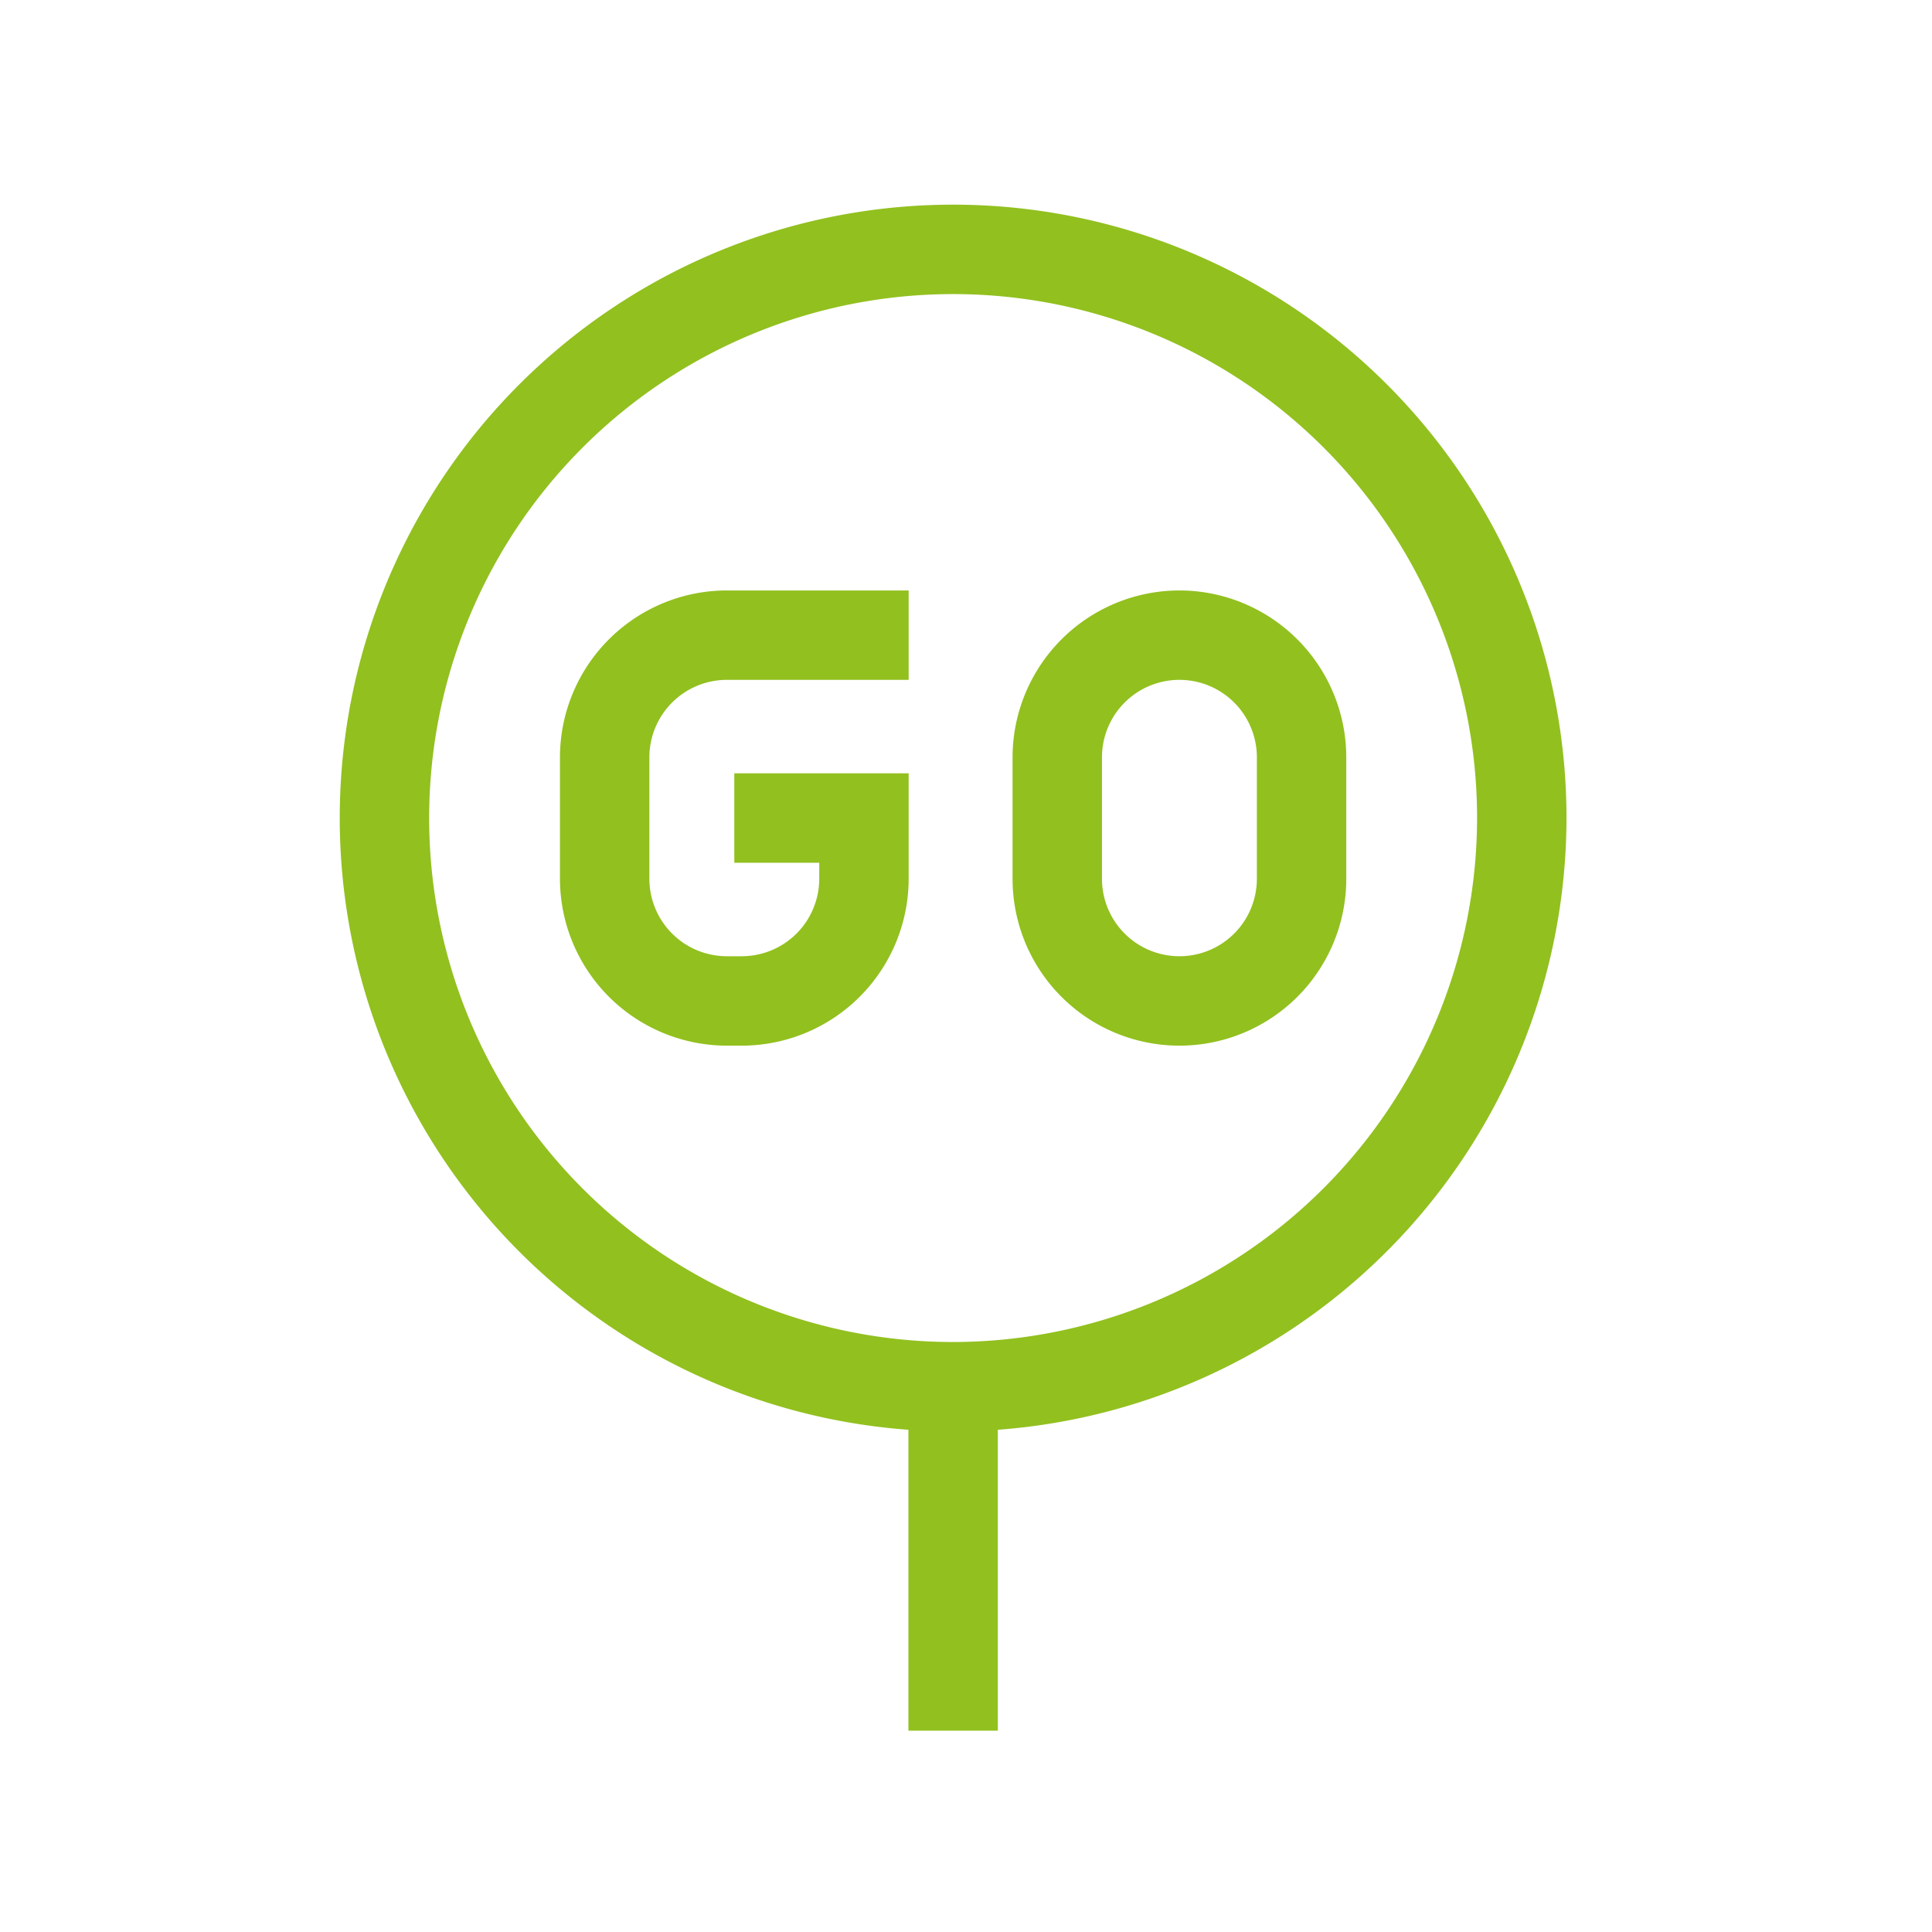
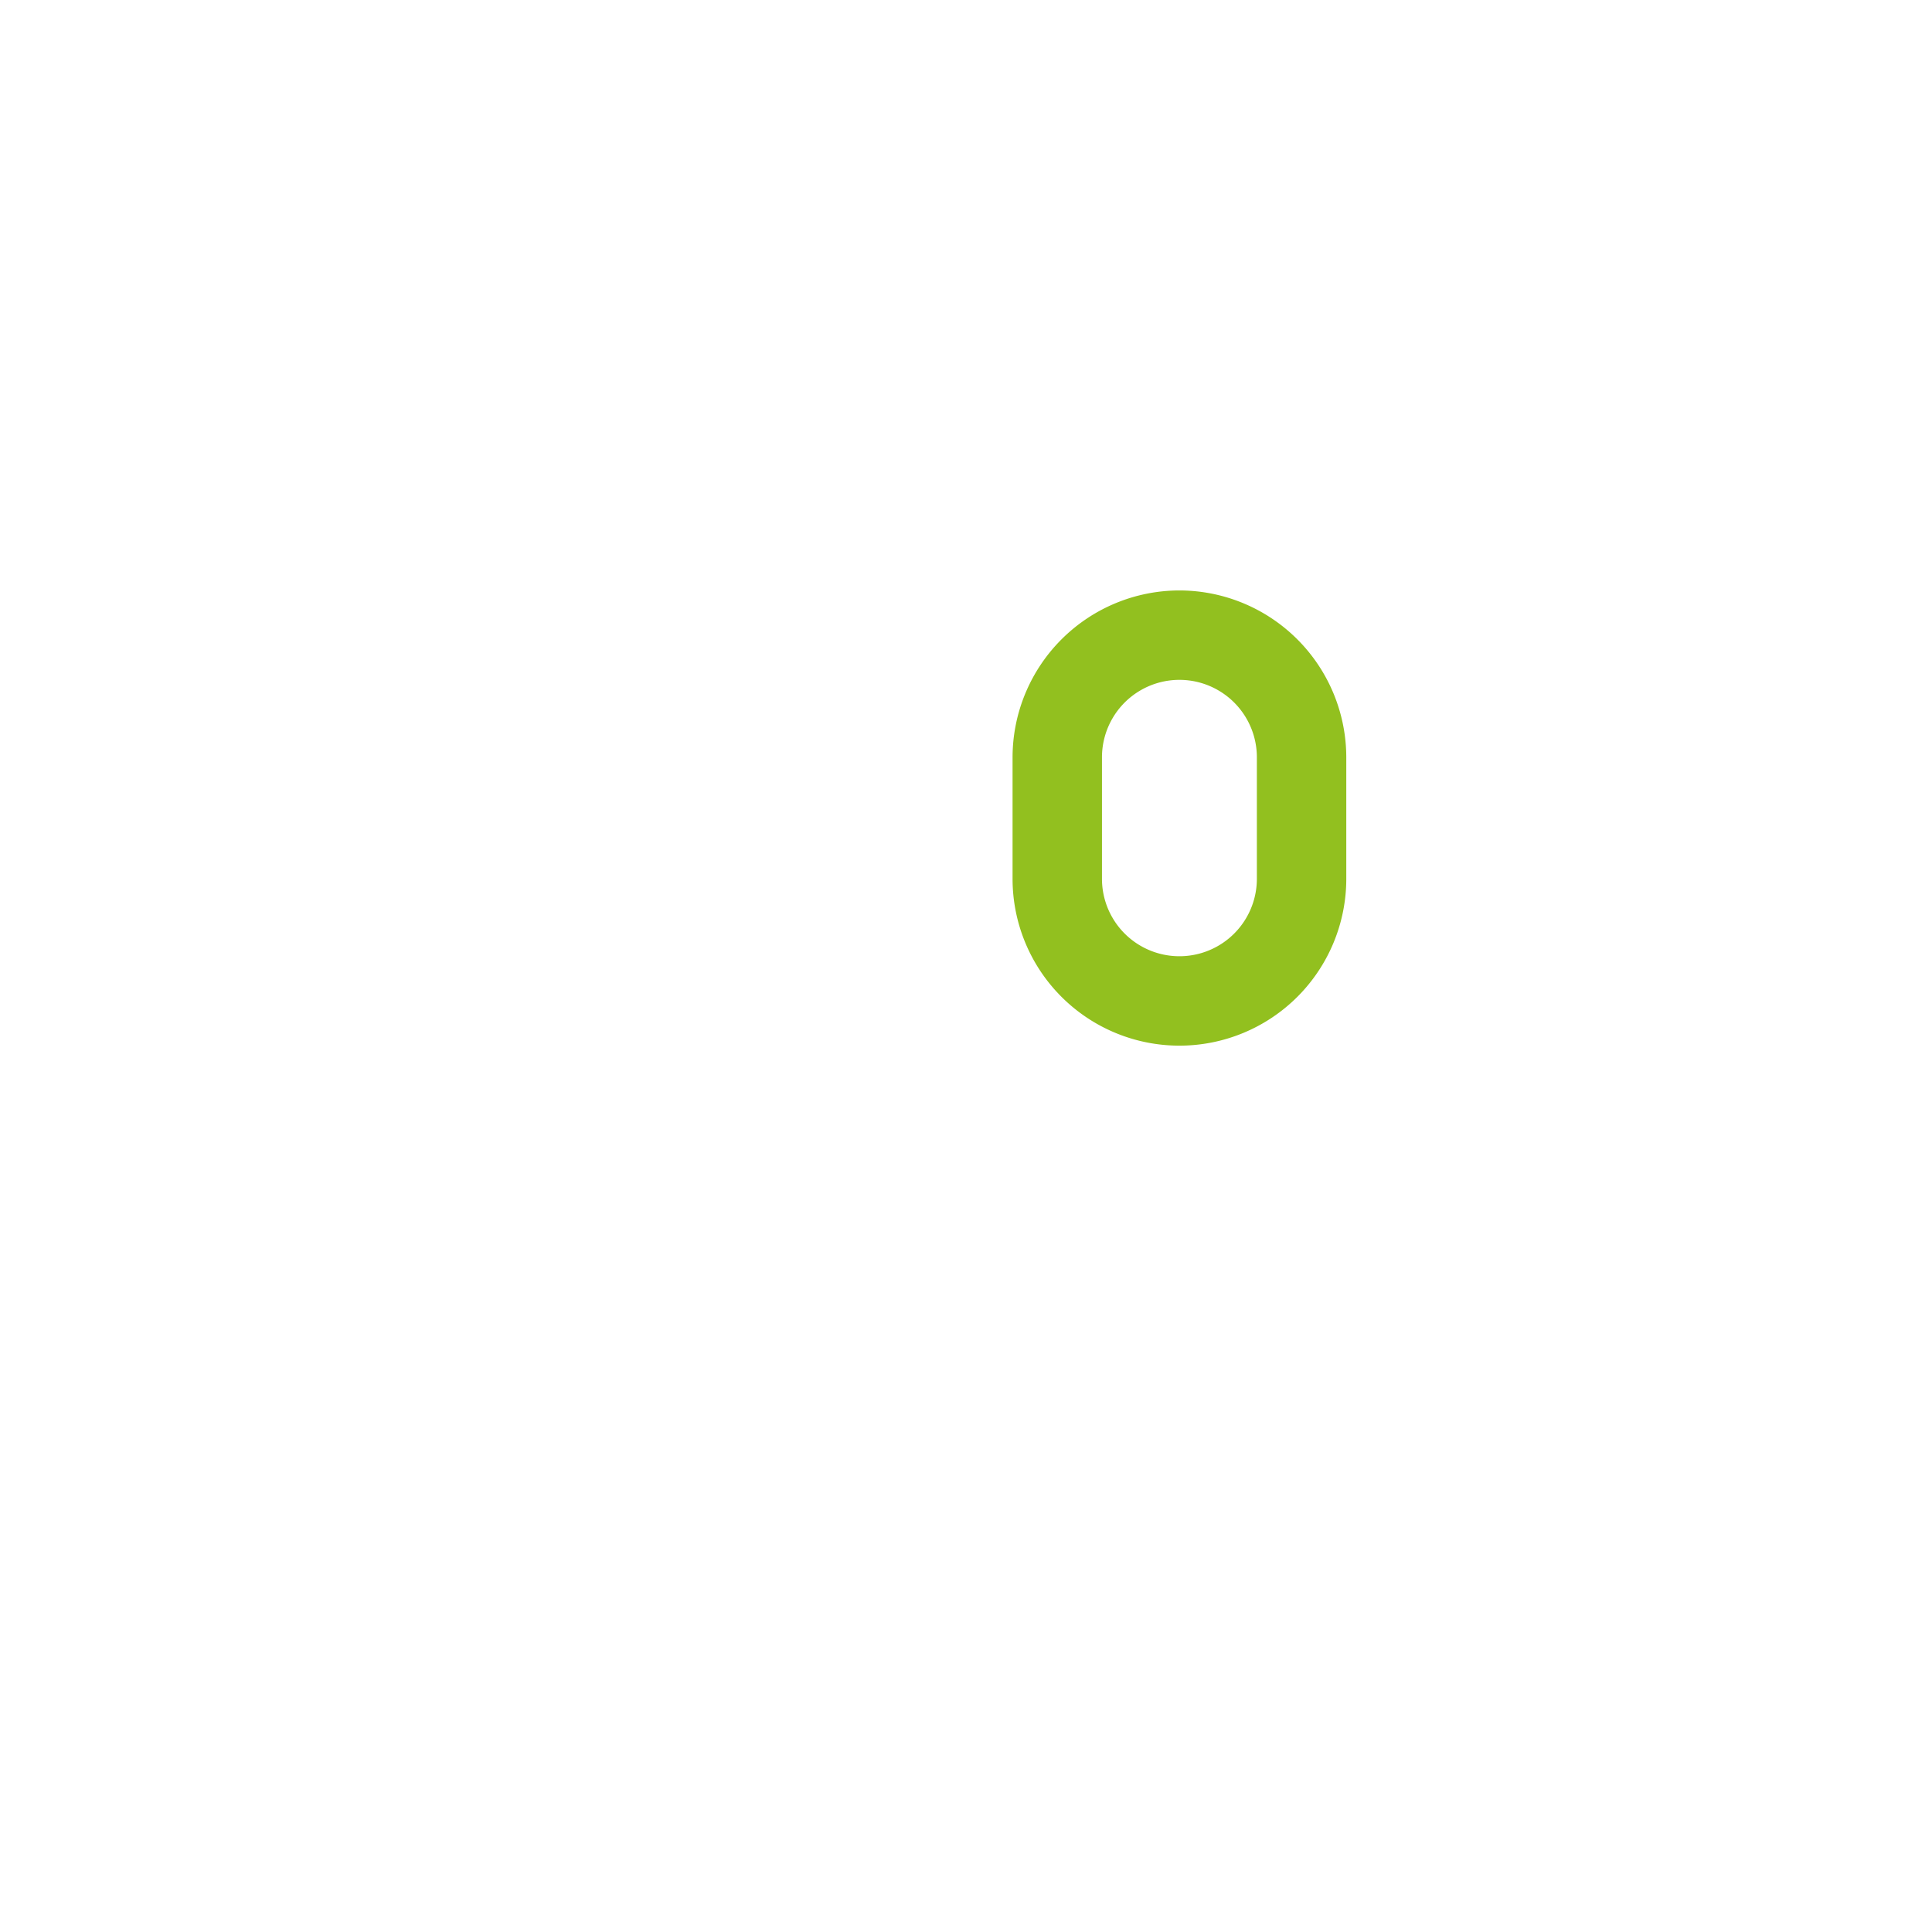
<svg xmlns="http://www.w3.org/2000/svg" id="Layer_1" data-name="Layer 1" viewBox="0 0 150 150">
  <defs>
    <style>.cls-1{fill:#92c01f;}</style>
  </defs>
-   <path class="cls-1" d="M121.622,63.513a47.622,47.622,0,1,0-51.093,47.494v23.362H77.471V111.007A47.683,47.683,0,0,0,121.622,63.513ZM74,104.193a40.68,40.68,0,1,1,40.68-40.68A40.725,40.725,0,0,1,74,104.193Zm0,0" />
-   <path class="cls-1" d="M43.475,58.797v9.432A12.97,12.97,0,0,0,56.43,81.184h1.163A12.969,12.969,0,0,0,70.548,68.229v-8.187H57.011v6.942H63.606v1.245a6.019,6.019,0,0,1-6.013,6.013H56.43a6.02,6.02,0,0,1-6.013-6.013V58.797a6.02,6.02,0,0,1,6.013-6.013h14.118V45.842H56.43A12.97,12.97,0,0,0,43.475,58.797Zm0,0" />
  <path class="cls-1" d="M91.57,45.842A12.97,12.97,0,0,0,78.615,58.797v9.432a12.955,12.955,0,0,0,25.91,0V58.797A12.97,12.97,0,0,0,91.57,45.842Zm6.013,22.387a6.013,6.013,0,0,1-12.026,0V58.797a6.013,6.013,0,0,1,12.026,0Zm0,0" />
</svg>